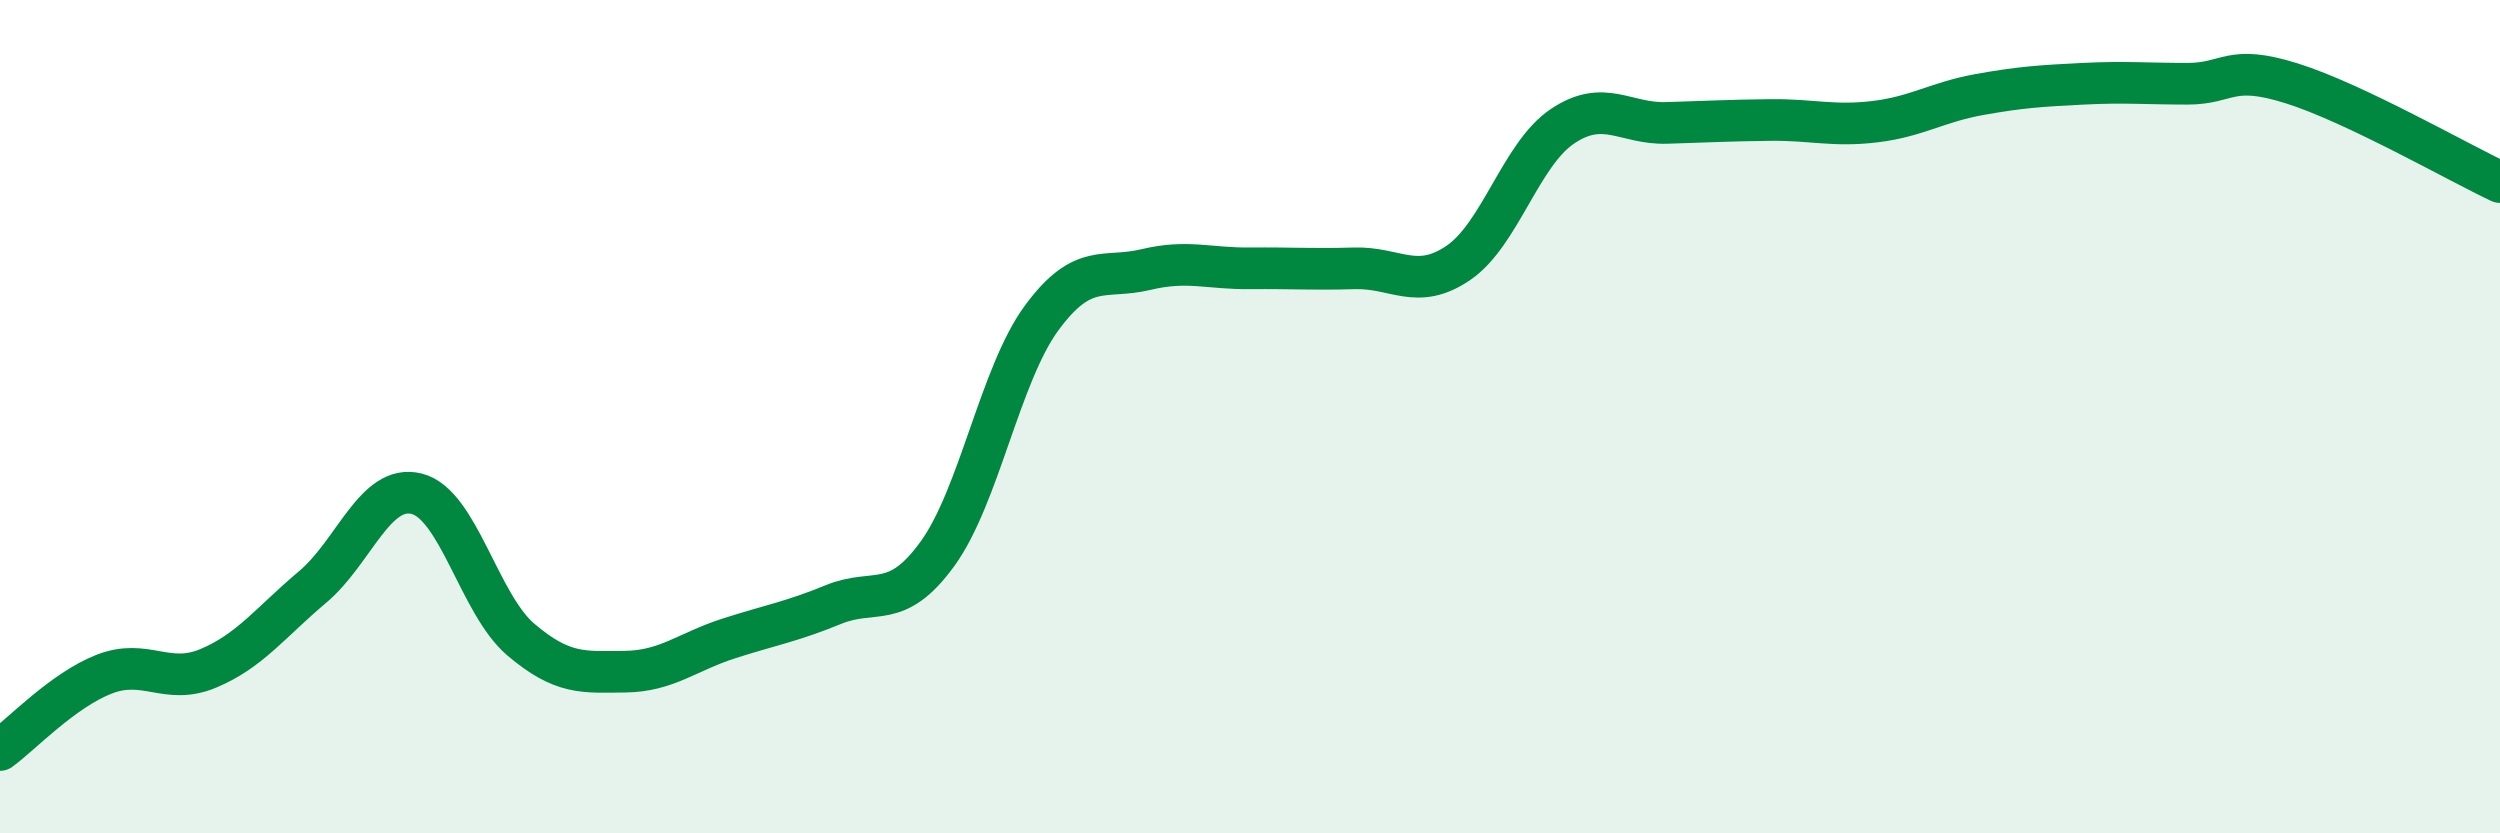
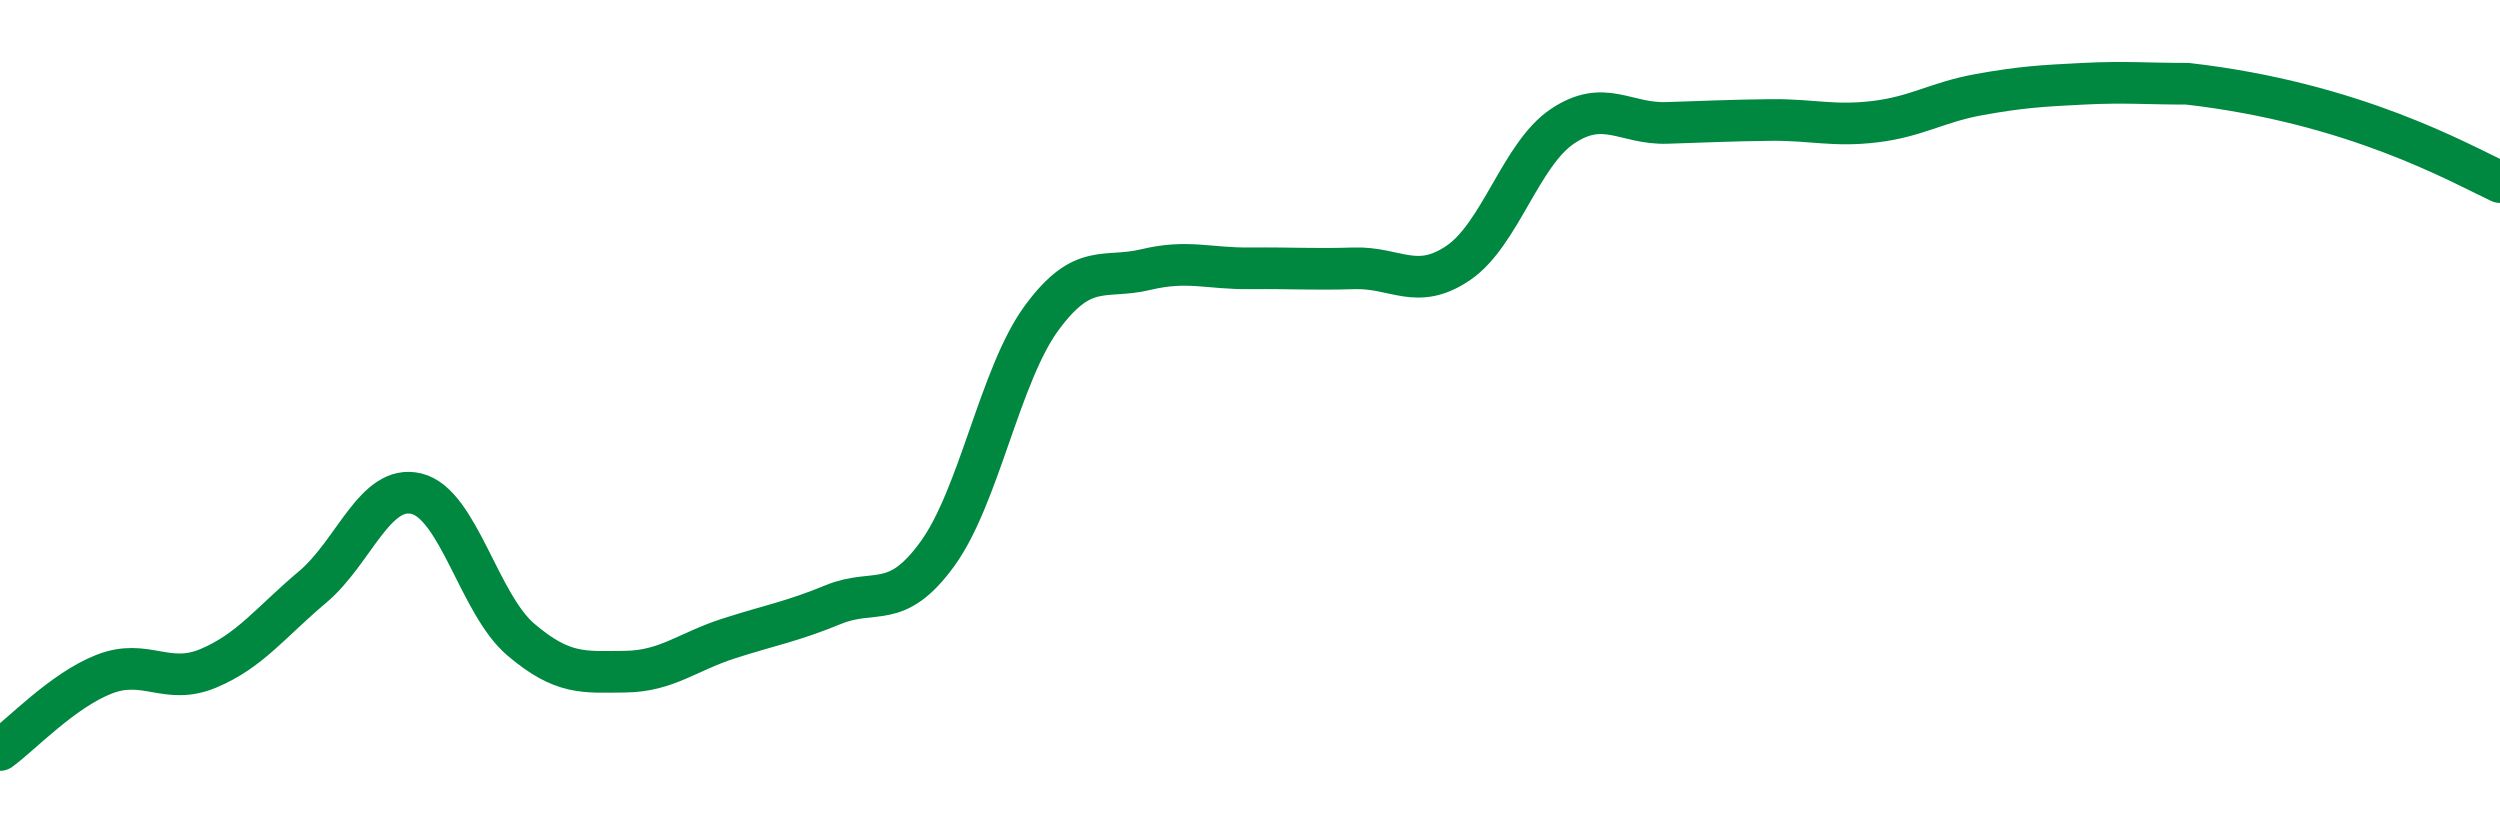
<svg xmlns="http://www.w3.org/2000/svg" width="60" height="20" viewBox="0 0 60 20">
-   <path d="M 0,18 C 0.5,17.64 1.5,16.57 2.5,16.18 C 3.5,15.79 4,16.46 5,16.04 C 6,15.62 6.5,14.93 7.5,14.09 C 8.5,13.25 9,11.6 10,11.85 C 11,12.1 11.5,14.5 12.5,15.35 C 13.5,16.2 14,16.13 15,16.12 C 16,16.11 16.5,15.64 17.5,15.32 C 18.5,15 19,14.92 20,14.51 C 21,14.1 21.5,14.67 22.5,13.29 C 23.5,11.91 24,8.99 25,7.63 C 26,6.27 26.5,6.71 27.5,6.47 C 28.5,6.23 29,6.45 30,6.44 C 31,6.43 31.5,6.47 32.5,6.44 C 33.5,6.41 34,6.99 35,6.31 C 36,5.63 36.5,3.7 37.5,3.03 C 38.5,2.36 39,2.98 40,2.95 C 41,2.92 41.5,2.89 42.5,2.88 C 43.5,2.87 44,3.04 45,2.92 C 46,2.8 46.5,2.45 47.5,2.27 C 48.5,2.09 49,2.06 50,2.01 C 51,1.96 51.5,2.01 52.5,2.01 C 53.5,2.01 53.5,1.53 55,2 C 56.5,2.47 59,3.9 60,4.37L60 20L0 20Z" fill="#008740" opacity="0.1" stroke-linecap="round" stroke-linejoin="round" />
-   <path d="M 0,18 C 0.5,17.64 1.5,16.57 2.5,16.18 C 3.5,15.79 4,16.46 5,16.04 C 6,15.62 6.5,14.93 7.5,14.09 C 8.5,13.25 9,11.6 10,11.85 C 11,12.1 11.5,14.5 12.5,15.35 C 13.5,16.2 14,16.13 15,16.12 C 16,16.11 16.5,15.64 17.5,15.32 C 18.5,15 19,14.92 20,14.51 C 21,14.1 21.5,14.67 22.5,13.29 C 23.5,11.91 24,8.99 25,7.63 C 26,6.27 26.5,6.71 27.5,6.47 C 28.5,6.23 29,6.45 30,6.44 C 31,6.43 31.5,6.47 32.5,6.44 C 33.5,6.41 34,6.99 35,6.31 C 36,5.63 36.5,3.7 37.5,3.03 C 38.5,2.36 39,2.98 40,2.95 C 41,2.92 41.5,2.89 42.5,2.88 C 43.5,2.87 44,3.04 45,2.92 C 46,2.8 46.5,2.45 47.5,2.27 C 48.5,2.09 49,2.06 50,2.01 C 51,1.96 51.5,2.01 52.5,2.01 C 53.5,2.01 53.5,1.53 55,2 C 56.5,2.47 59,3.9 60,4.37" stroke="#008740" stroke-width="1" fill="none" stroke-linecap="round" stroke-linejoin="round" />
+   <path d="M 0,18 C 0.5,17.64 1.5,16.57 2.5,16.18 C 3.5,15.79 4,16.46 5,16.04 C 6,15.62 6.5,14.93 7.5,14.09 C 8.5,13.25 9,11.6 10,11.85 C 11,12.1 11.5,14.5 12.5,15.35 C 13.5,16.2 14,16.13 15,16.12 C 16,16.11 16.5,15.64 17.5,15.32 C 18.5,15 19,14.92 20,14.51 C 21,14.1 21.5,14.67 22.5,13.29 C 23.5,11.91 24,8.99 25,7.63 C 26,6.27 26.5,6.71 27.5,6.47 C 28.5,6.23 29,6.45 30,6.44 C 31,6.43 31.5,6.47 32.5,6.44 C 33.5,6.41 34,6.99 35,6.31 C 36,5.63 36.5,3.7 37.5,3.03 C 38.5,2.36 39,2.98 40,2.95 C 41,2.92 41.5,2.89 42.5,2.88 C 43.5,2.87 44,3.04 45,2.92 C 46,2.8 46.5,2.45 47.5,2.27 C 48.5,2.09 49,2.06 50,2.01 C 51,1.96 51.5,2.01 52.5,2.01 C 56.5,2.47 59,3.9 60,4.37" stroke="#008740" stroke-width="1" fill="none" stroke-linecap="round" stroke-linejoin="round" />
</svg>